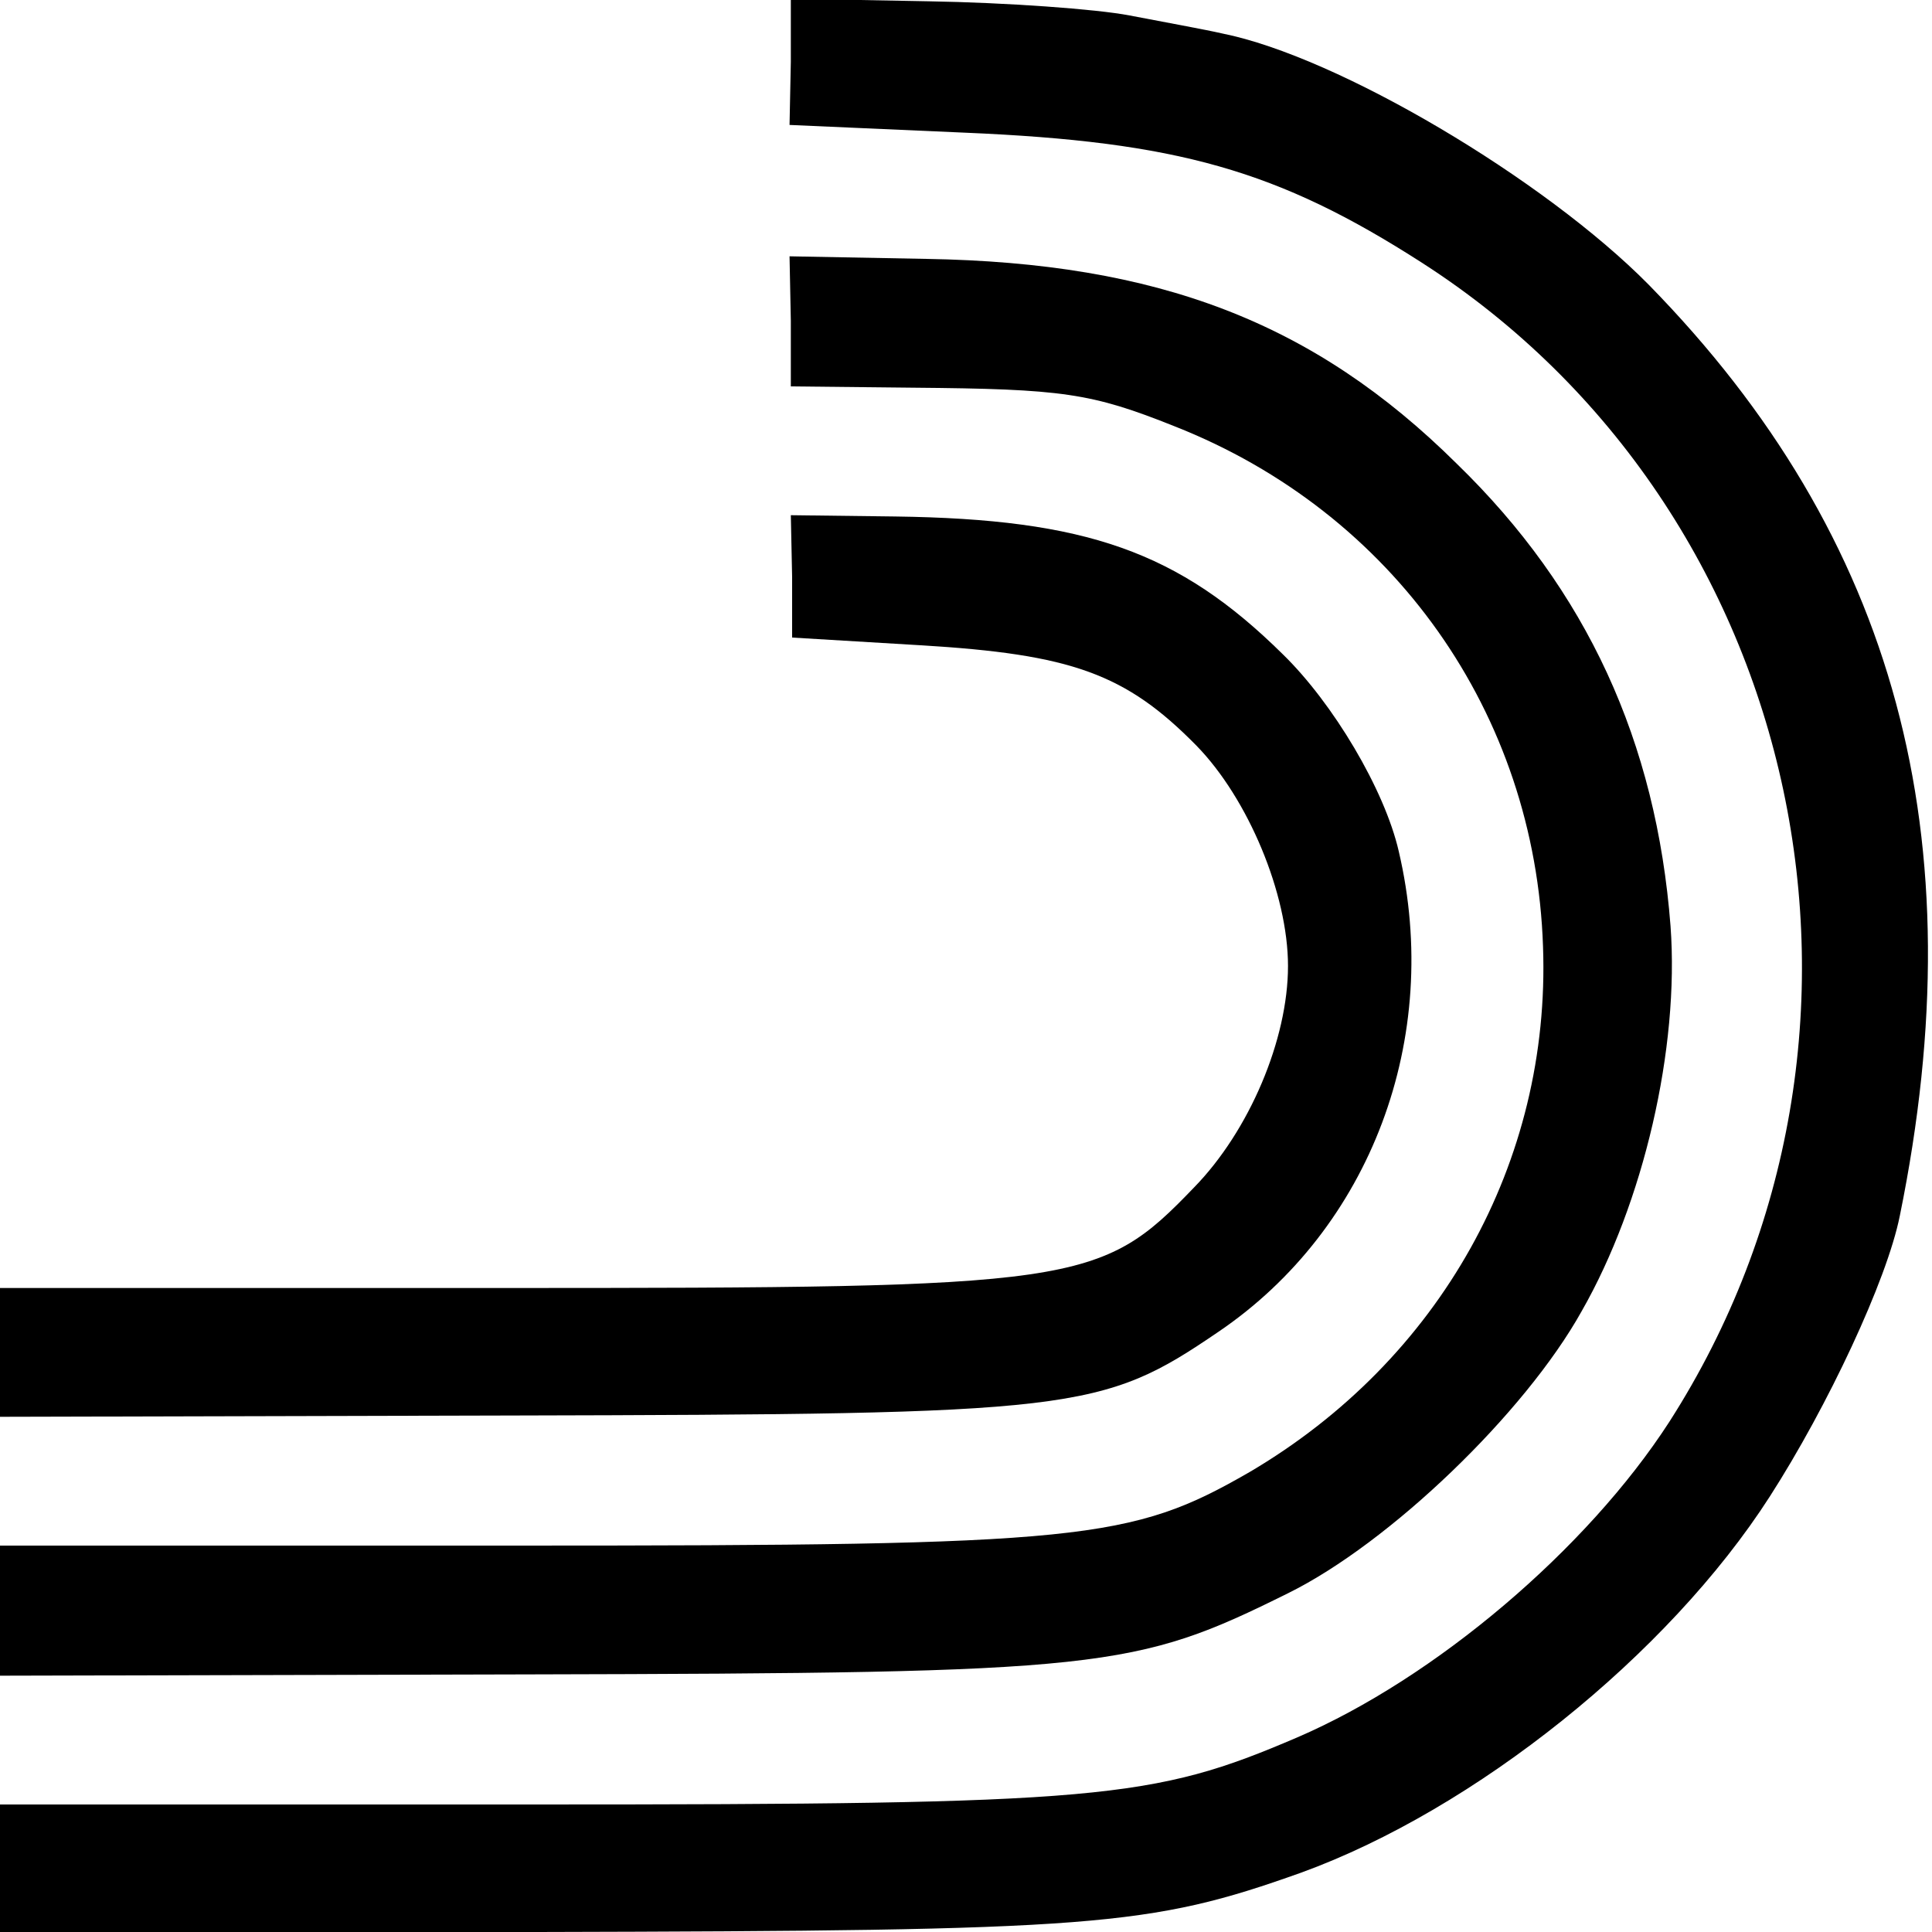
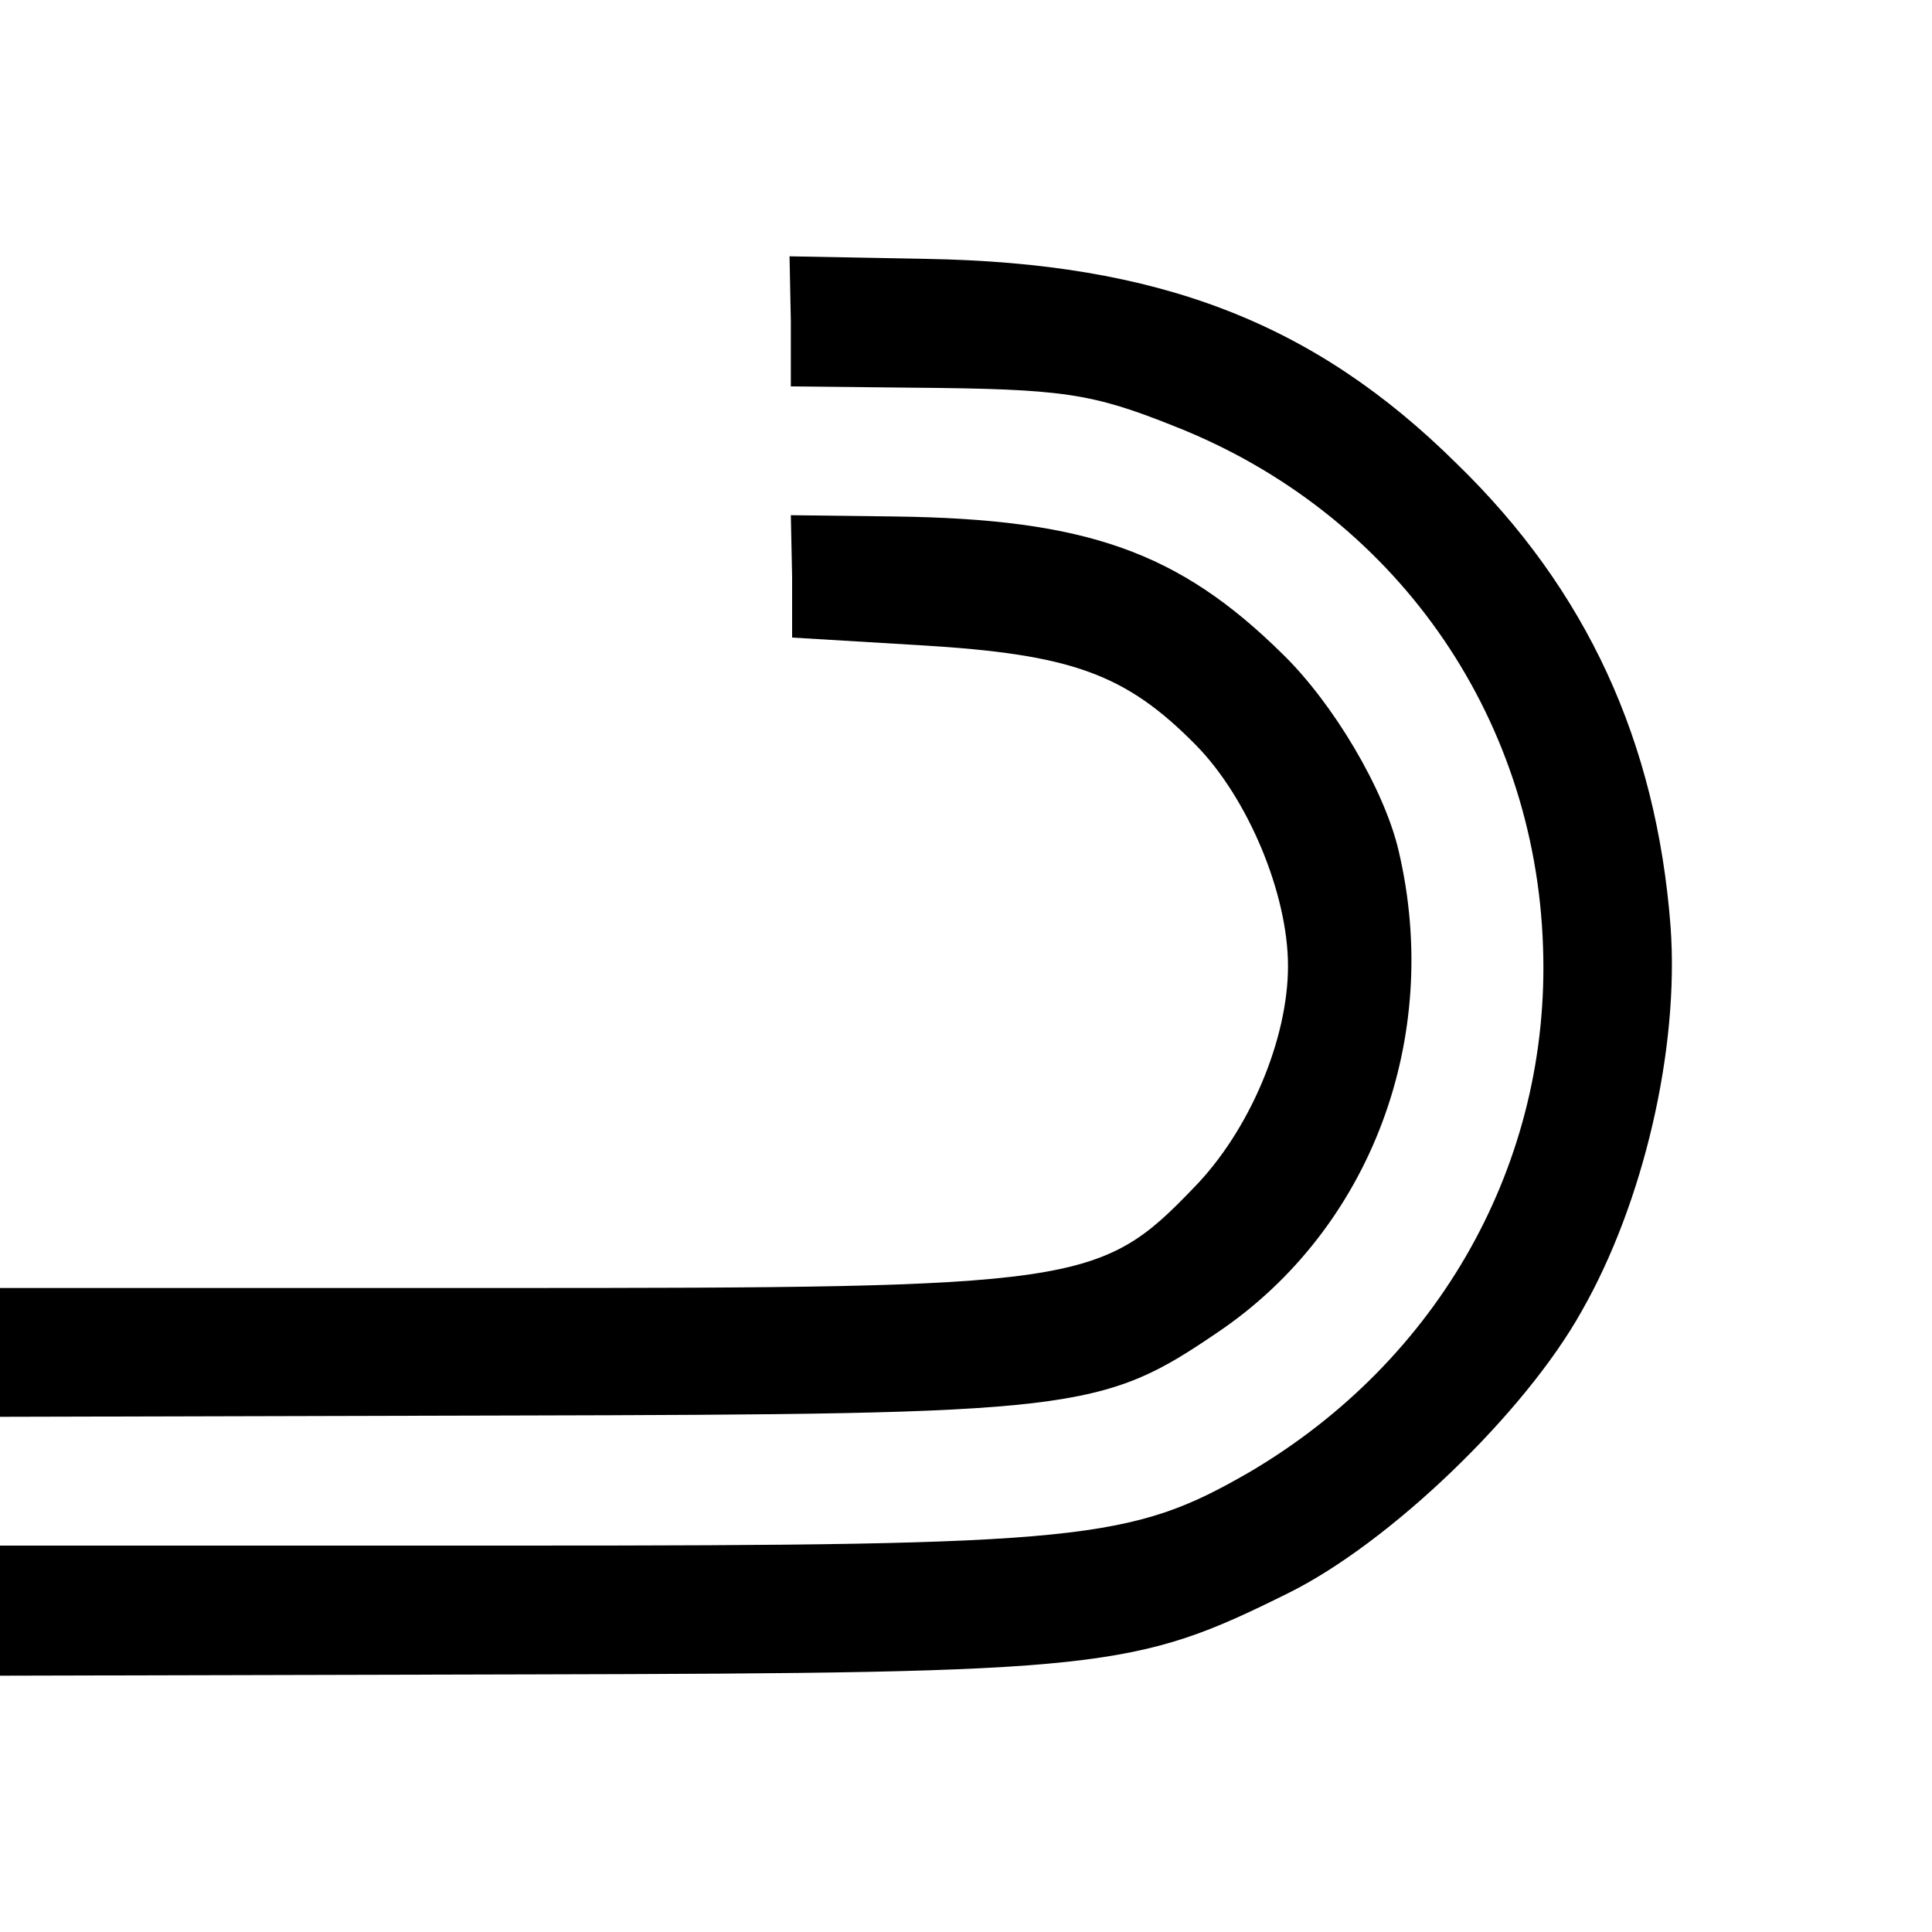
<svg xmlns="http://www.w3.org/2000/svg" version="1.0" width="150pt" height="150pt" viewBox="0 0 150 150" preserveAspectRatio="xMidYMid meet">
  <g transform="translate(0,150) scale(0.1,-0.1)" fill="#000000" stroke="none">
-     <path d="M614 1452 l-1 -49 136 -6 c165 -7 243 -29 355 -101 299 -192 385 -599 192 -900 -64 -99 -182 -199 -289 -245 -112 -48 -152 -52 -592 -52 l-415 0 0 -50 0 -49 418 0 c433 1 474 4 592 46 135 49 285 169 364 292 45 70 91 168 101 218 60 294 -3 527 -195 723 -81 82 -241 177 -331 195 -13 3 -46 9 -72 14 -26 5 -96 10 -156 11 l-107 2 0 -49z" />
    <path d="M614 1251 l0 -51 95 -1 c116 -1 138 -4 203 -30 170 -67 280 -223 286 -404 6 -167 -80 -321 -228 -408 -92 -53 -129 -57 -567 -57 l-403 0 0 -50 0 -51 409 1 c449 1 472 4 591 63 79 39 184 140 228 219 48 84 76 204 69 299 -11 143 -65 261 -166 359 -111 110 -232 156 -412 159 l-106 2 1 -50z" />
    <path d="M615 1052 l0 -47 100 -6 c117 -7 159 -22 214 -78 40 -41 71 -115 71 -171 0 -57 -30 -128 -73 -172 -73 -76 -89 -78 -538 -78 l-389 0 0 -50 0 -50 397 1 c439 1 458 3 549 65 118 80 174 228 140 373 -11 48 -51 115 -90 153 -81 80 -153 105 -301 107 l-81 1 1 -48z" />
  </g>
</svg>